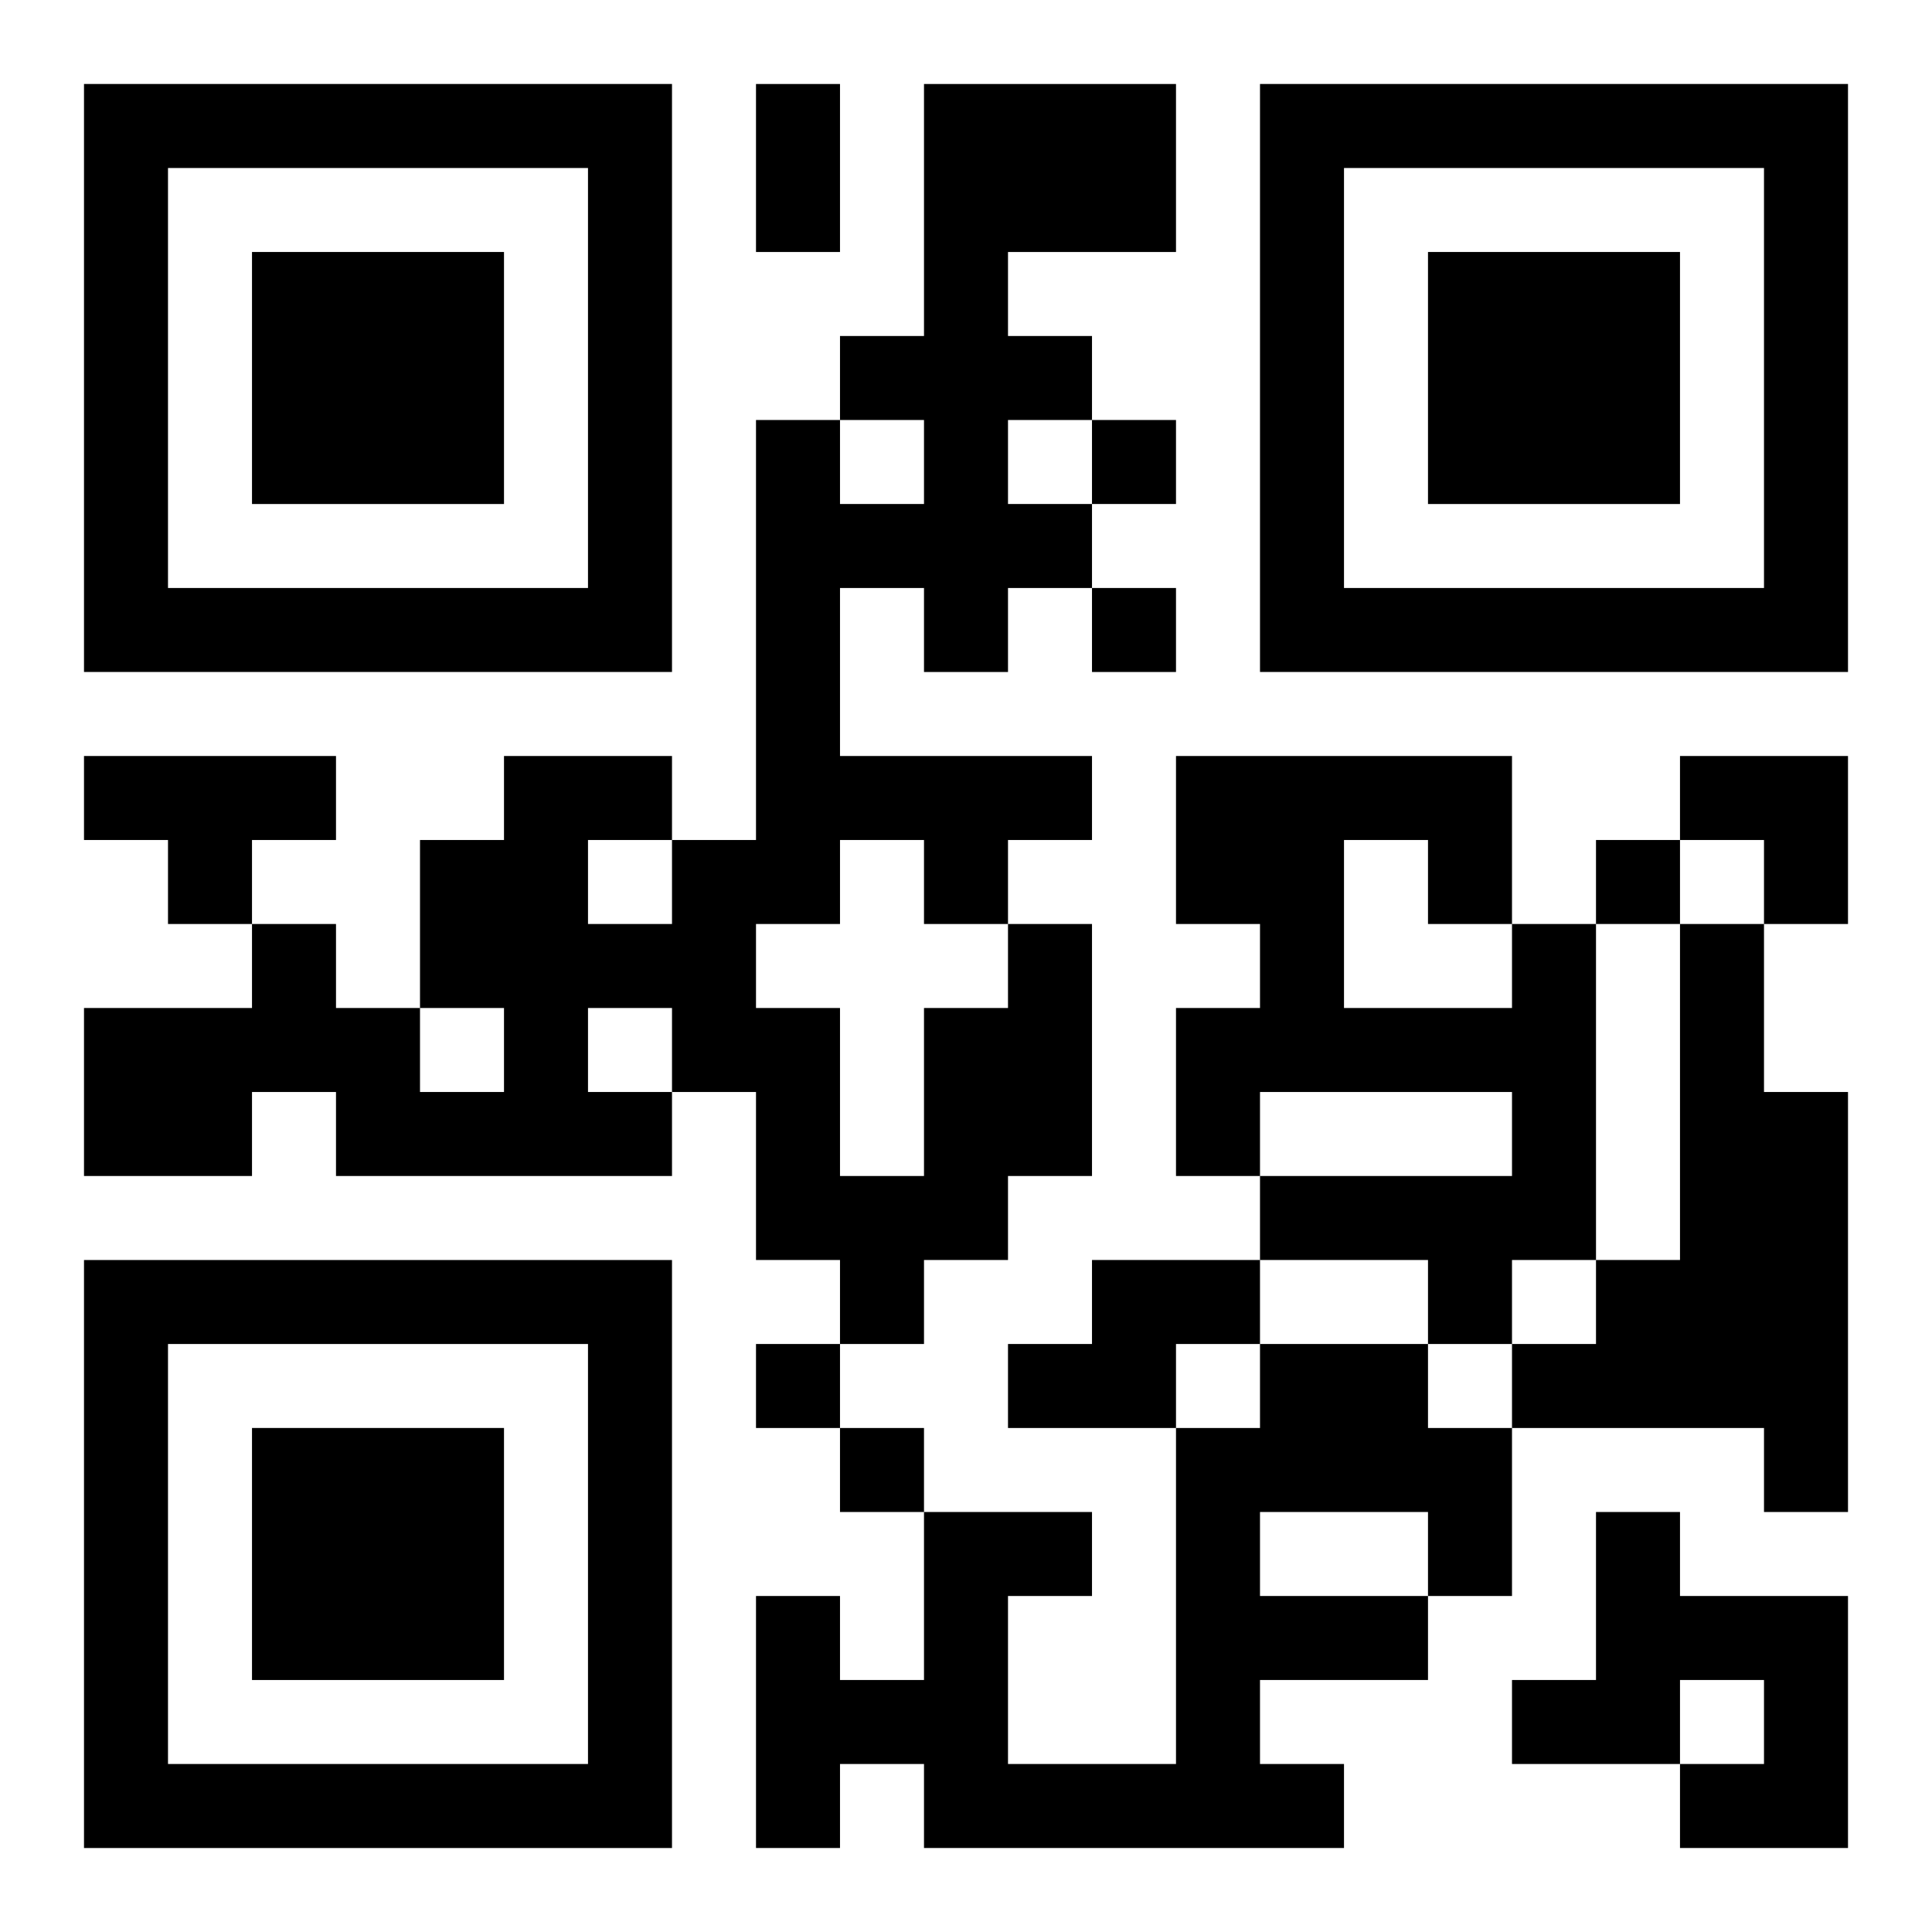
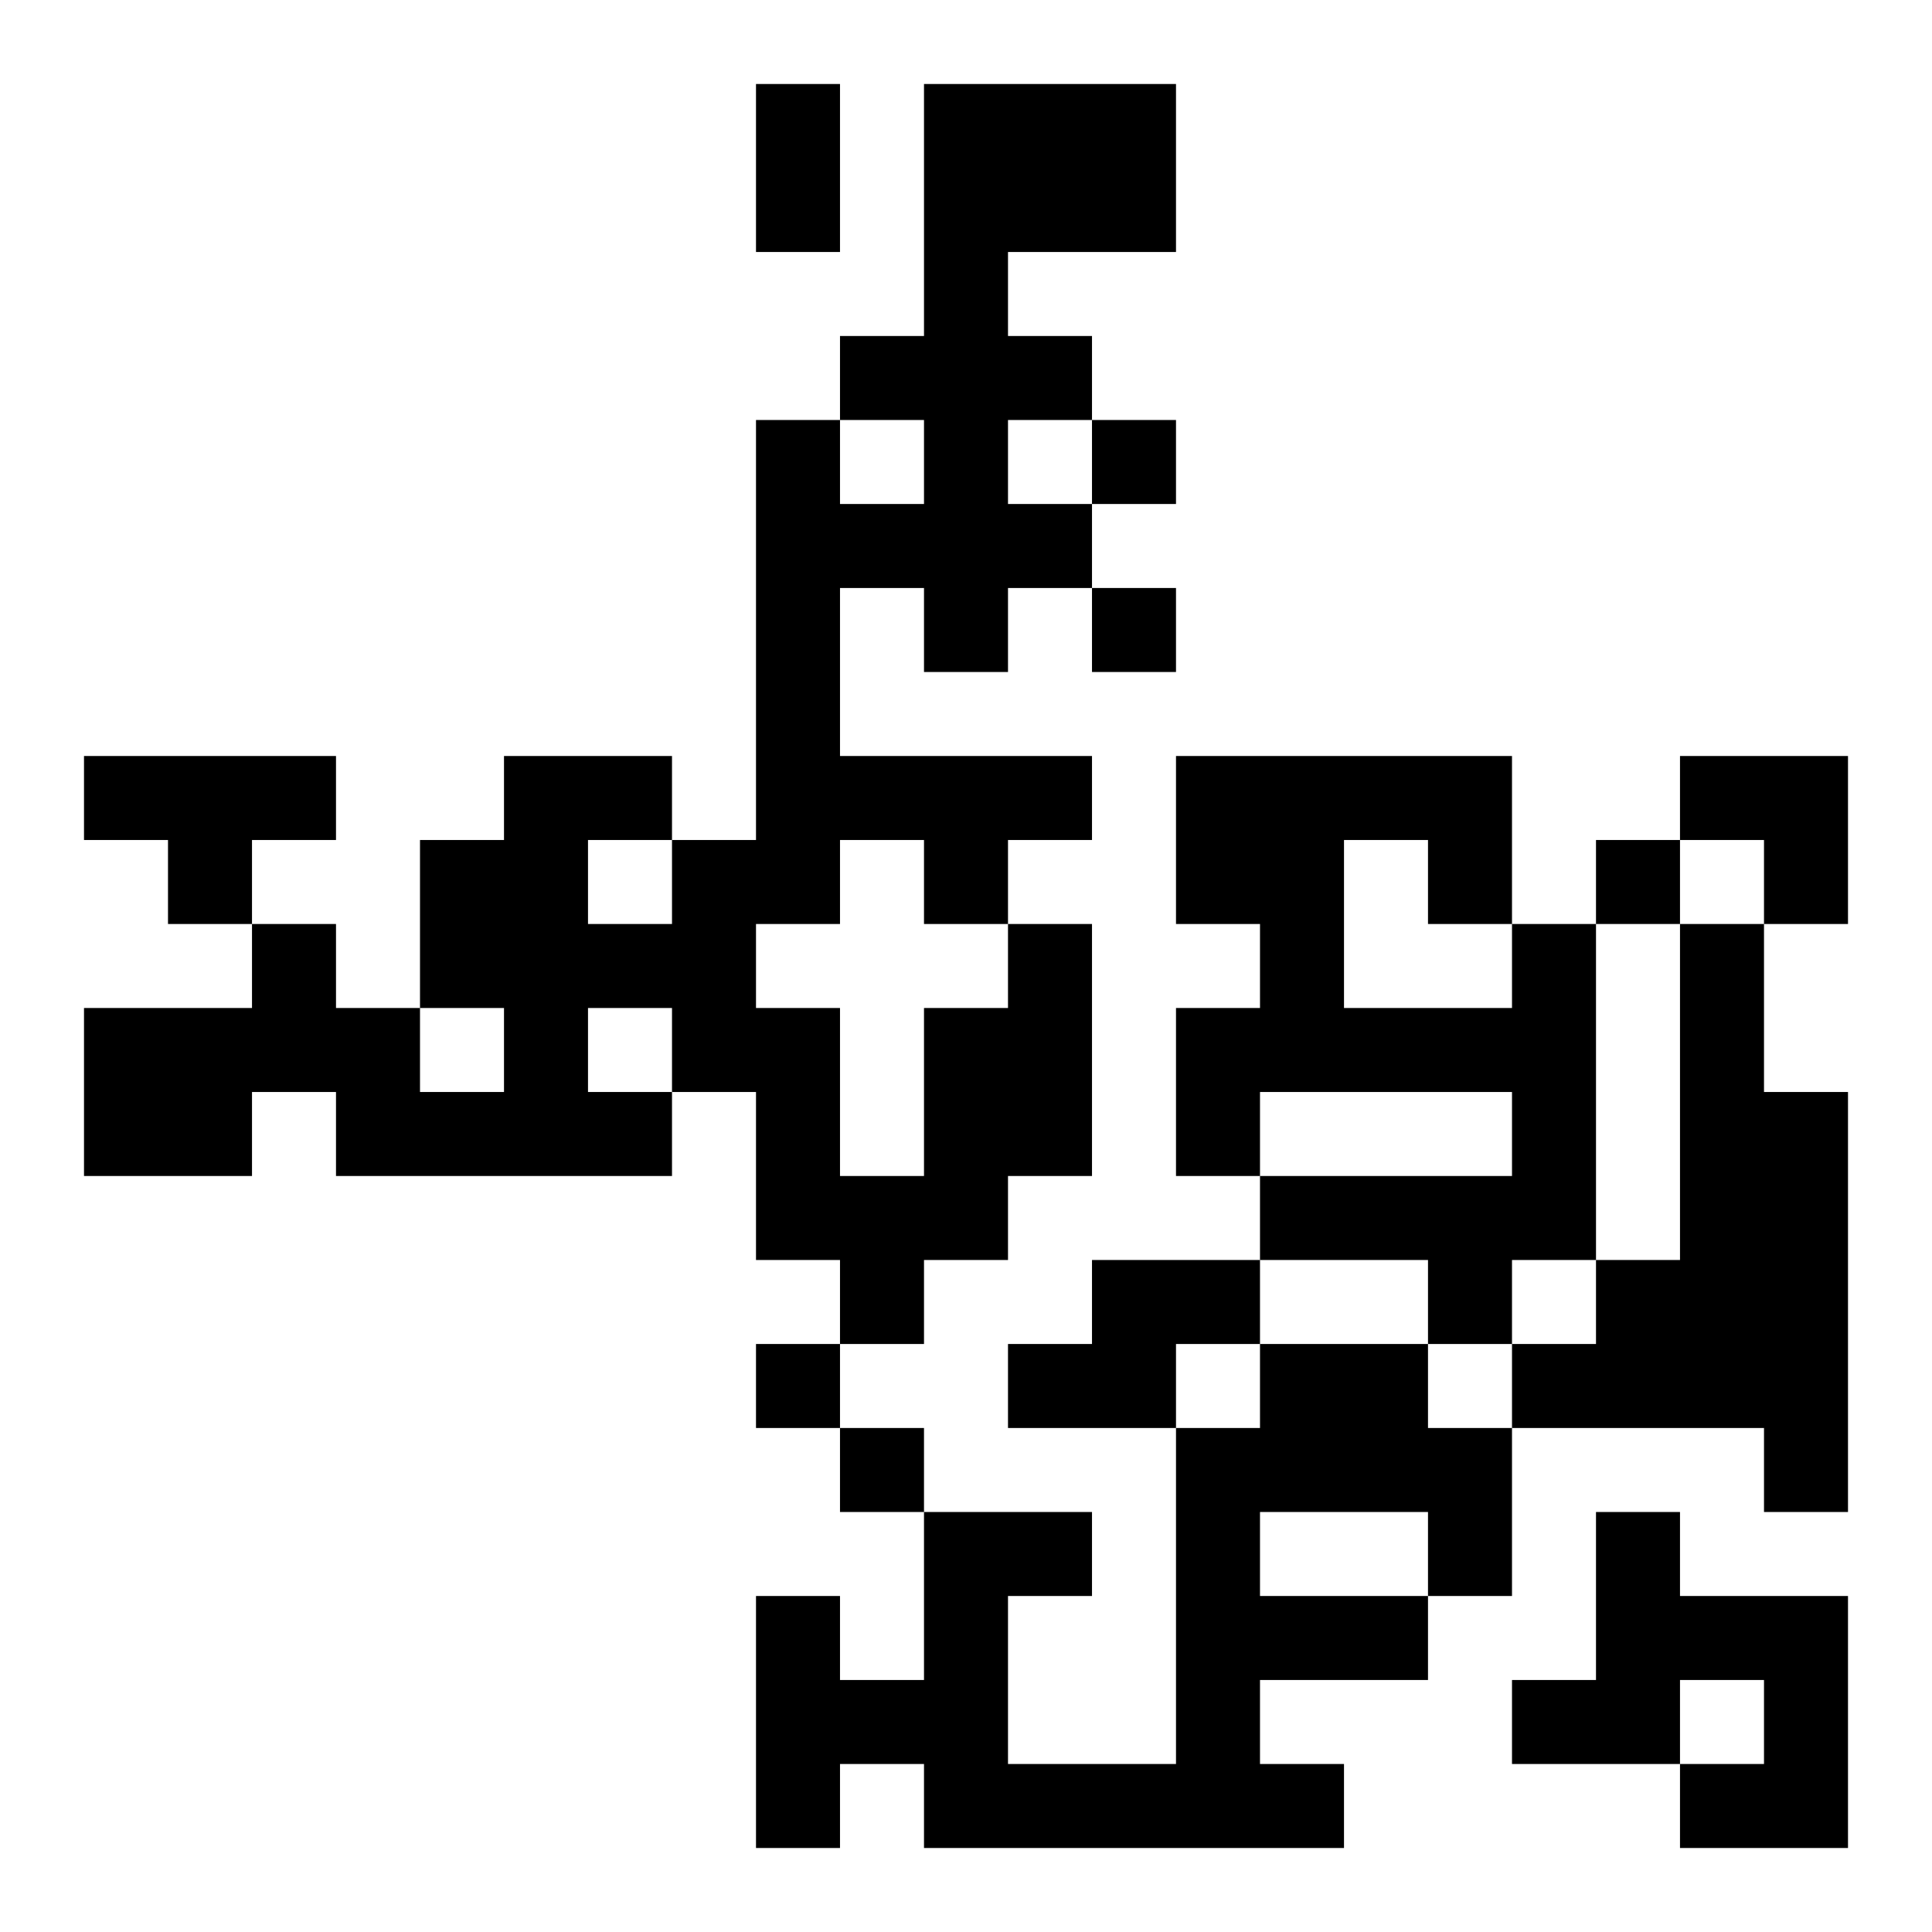
<svg xmlns="http://www.w3.org/2000/svg" xmlns:xlink="http://www.w3.org/1999/xlink" width="250" height="250" baseProfile="full" version="1.1" viewBox="-1 -1 23 23">
  <symbol id="a">
-     <path d="m0 7v7h7v-7h-7zm1 1h5v5h-5v-5zm1 1v3h3v-3h-3z" />
-   </symbol>
+     </symbol>
  <use y="-7" xlink:href="#a" />
  <use y="7" xlink:href="#a" />
  <use x="14" y="-7" xlink:href="#a" />
  <path d="m0 8h3v1h-1v1h-1v-1h-1v-1m11 2h1v3h-1v1h-1v1h-1v-1h-1v-2h-1v1h-4v-1h-1v1h-2v-2h2v-1h1v1h1v1h1v-1h-1v-2h1v-1h2v1h1v-5h1v1h1v-1h-1v-1h1v-3h3v2h-2v1h1v1h-1v1h1v1h-1v1h-1v-1h-1v2h3v1h-1v1m-2-1v1h-1v1h1v2h1v-2h1v-1h-1v-1h-1m-3 0v1h1v-1h-1m0 2v1h1v-1h-1m11-1h1v4h-1v1h-1v-1h-2v-1h3v-1h-3v1h-1v-2h1v-1h-1v-2h4v2m-2-1v2h2v-1h-1v-1h-1m4 1h1v2h1v5h-1v-1h-3v-1h1v-1h1v-4m-7 4h2v1h-1v1h-2v-1h1v-1m2 1h2v1h1v2h-1v1h-2v1h1v1h-5v-1h-1v1h-1v-3h1v1h1v-2h2v1h-1v2h2v-4h1v-1m0 2v1h2v-1h-2m4 0h1v1h2v3h-2v-1h1v-1h-1v1h-2v-1h1v-2m-6-13v1h1v-1h-1m0 2v1h1v-1h-1m6 3v1h1v-1h-1m-10 6v1h1v-1h-1m1 1v1h1v-1h-1m-1-16h1v2h-1v-2m11 8h2v2h-1v-1h-1z" />
</svg>